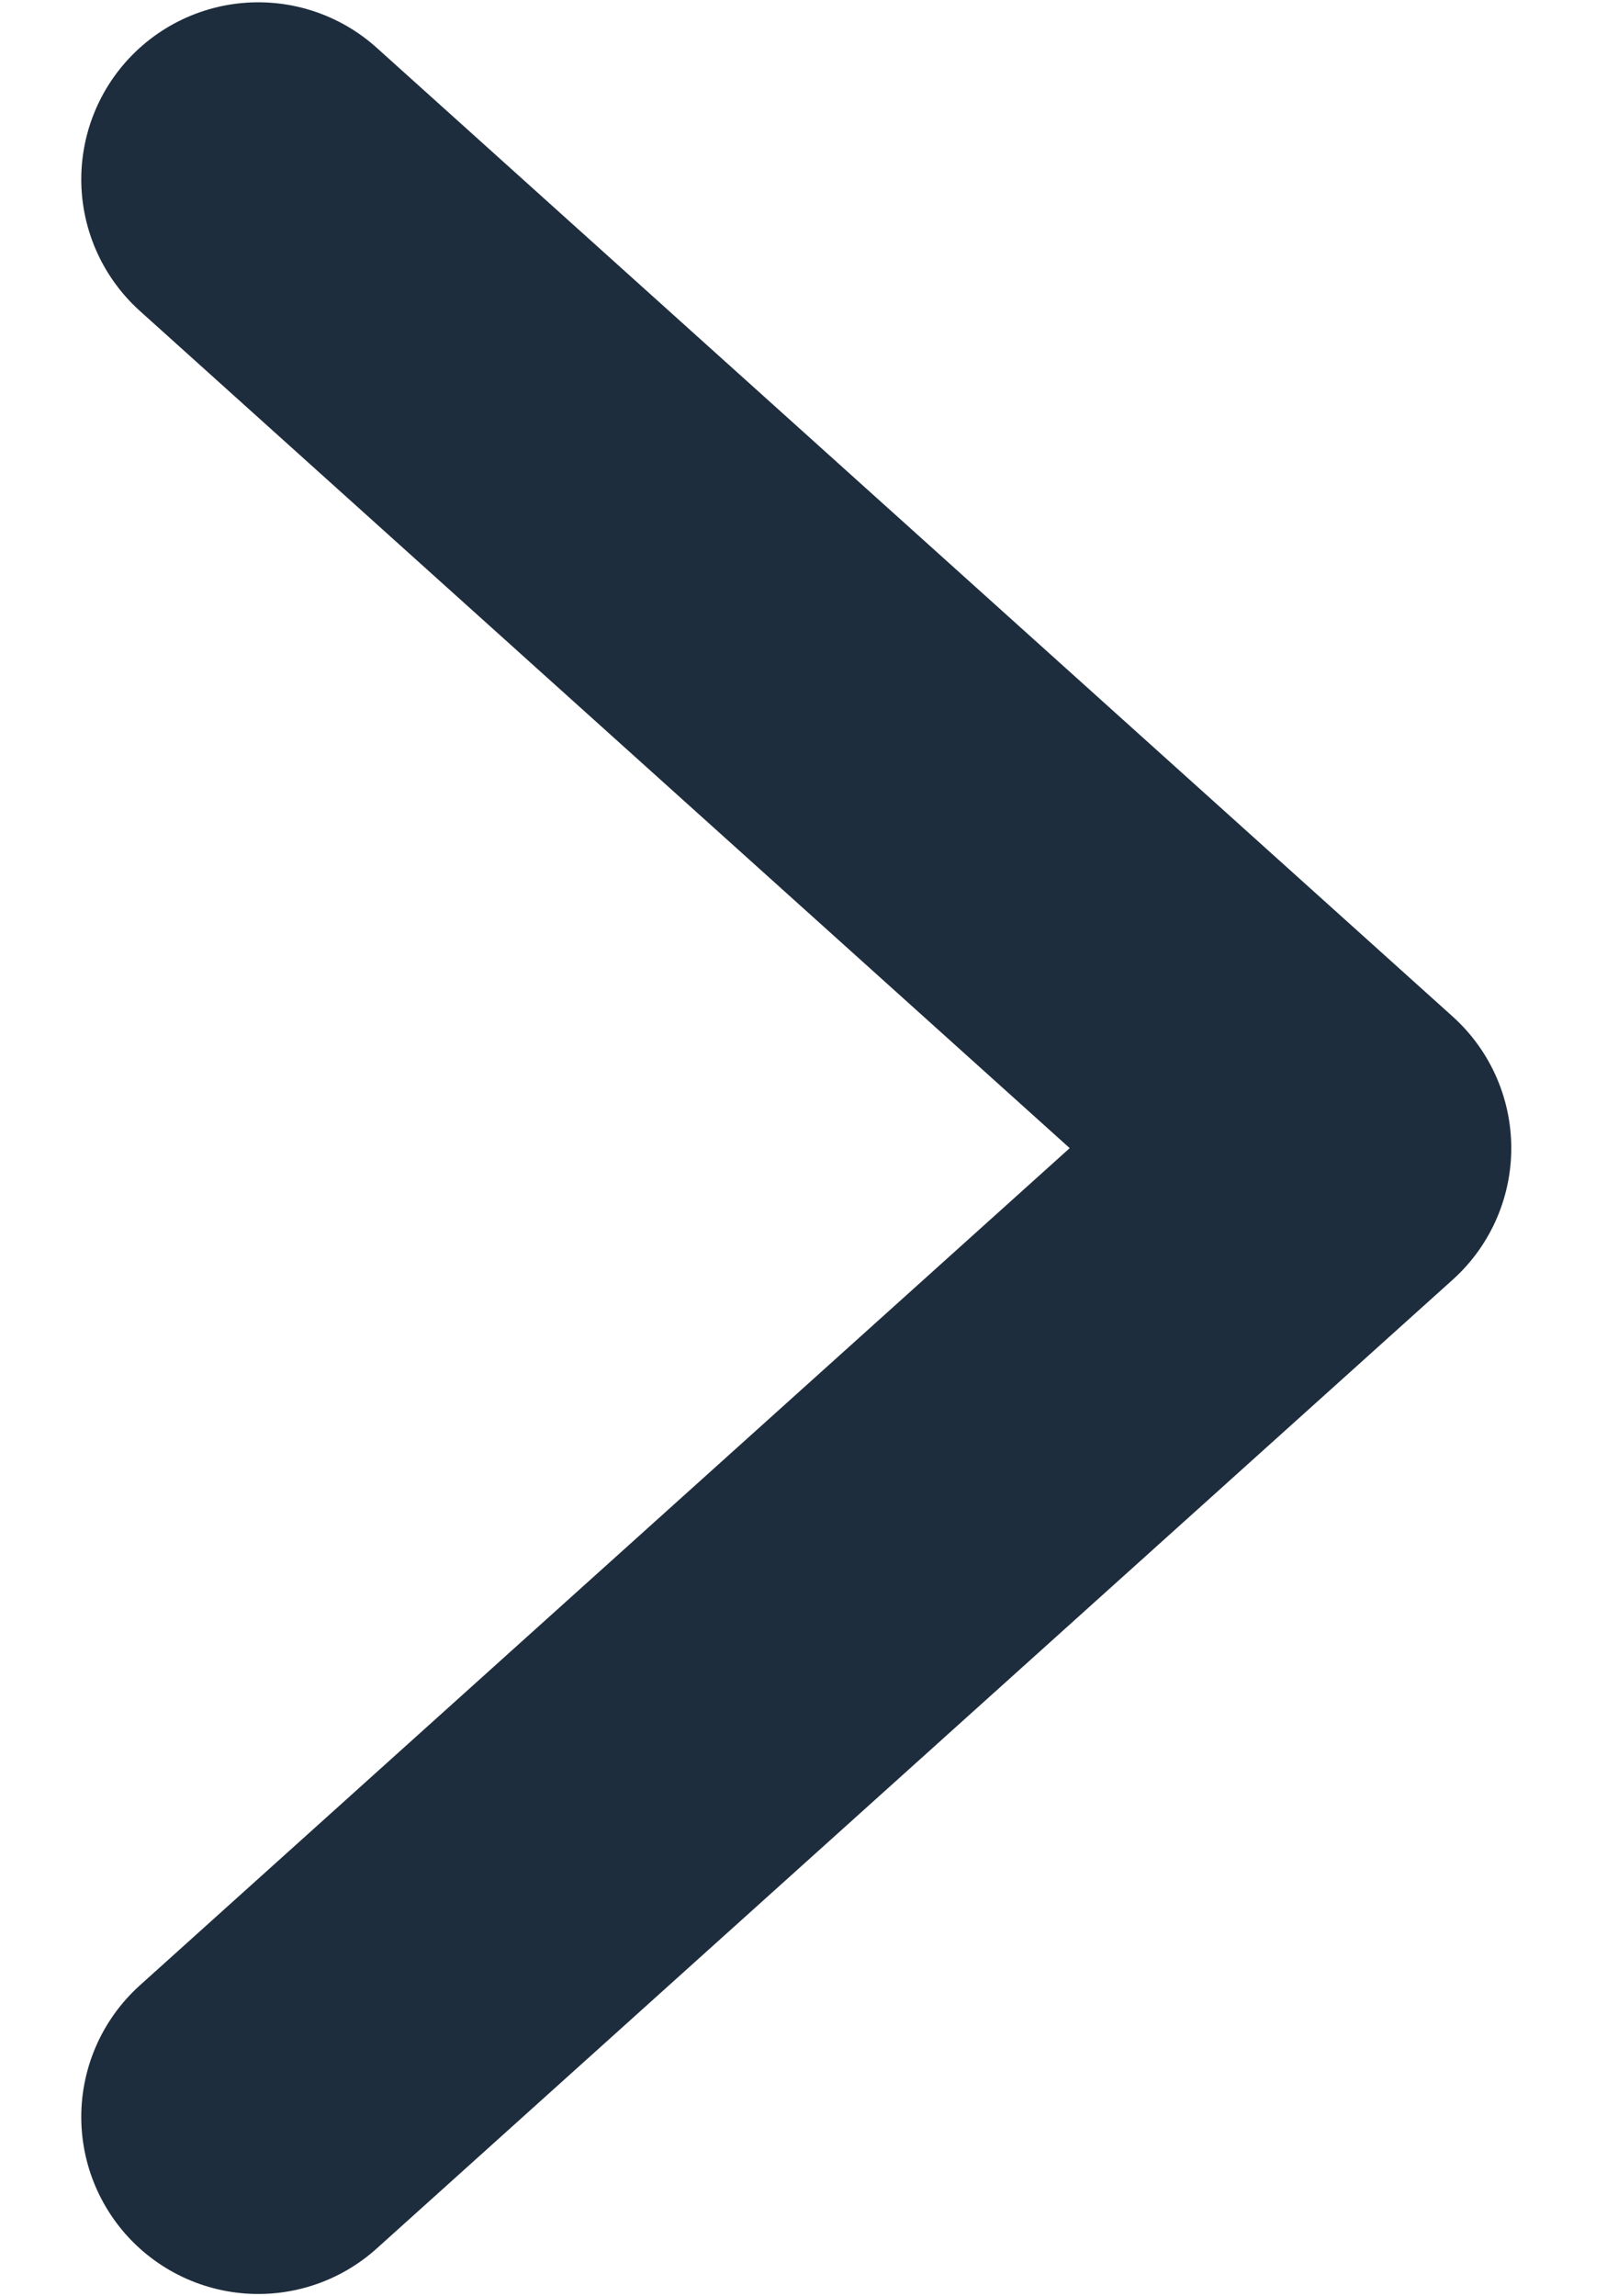
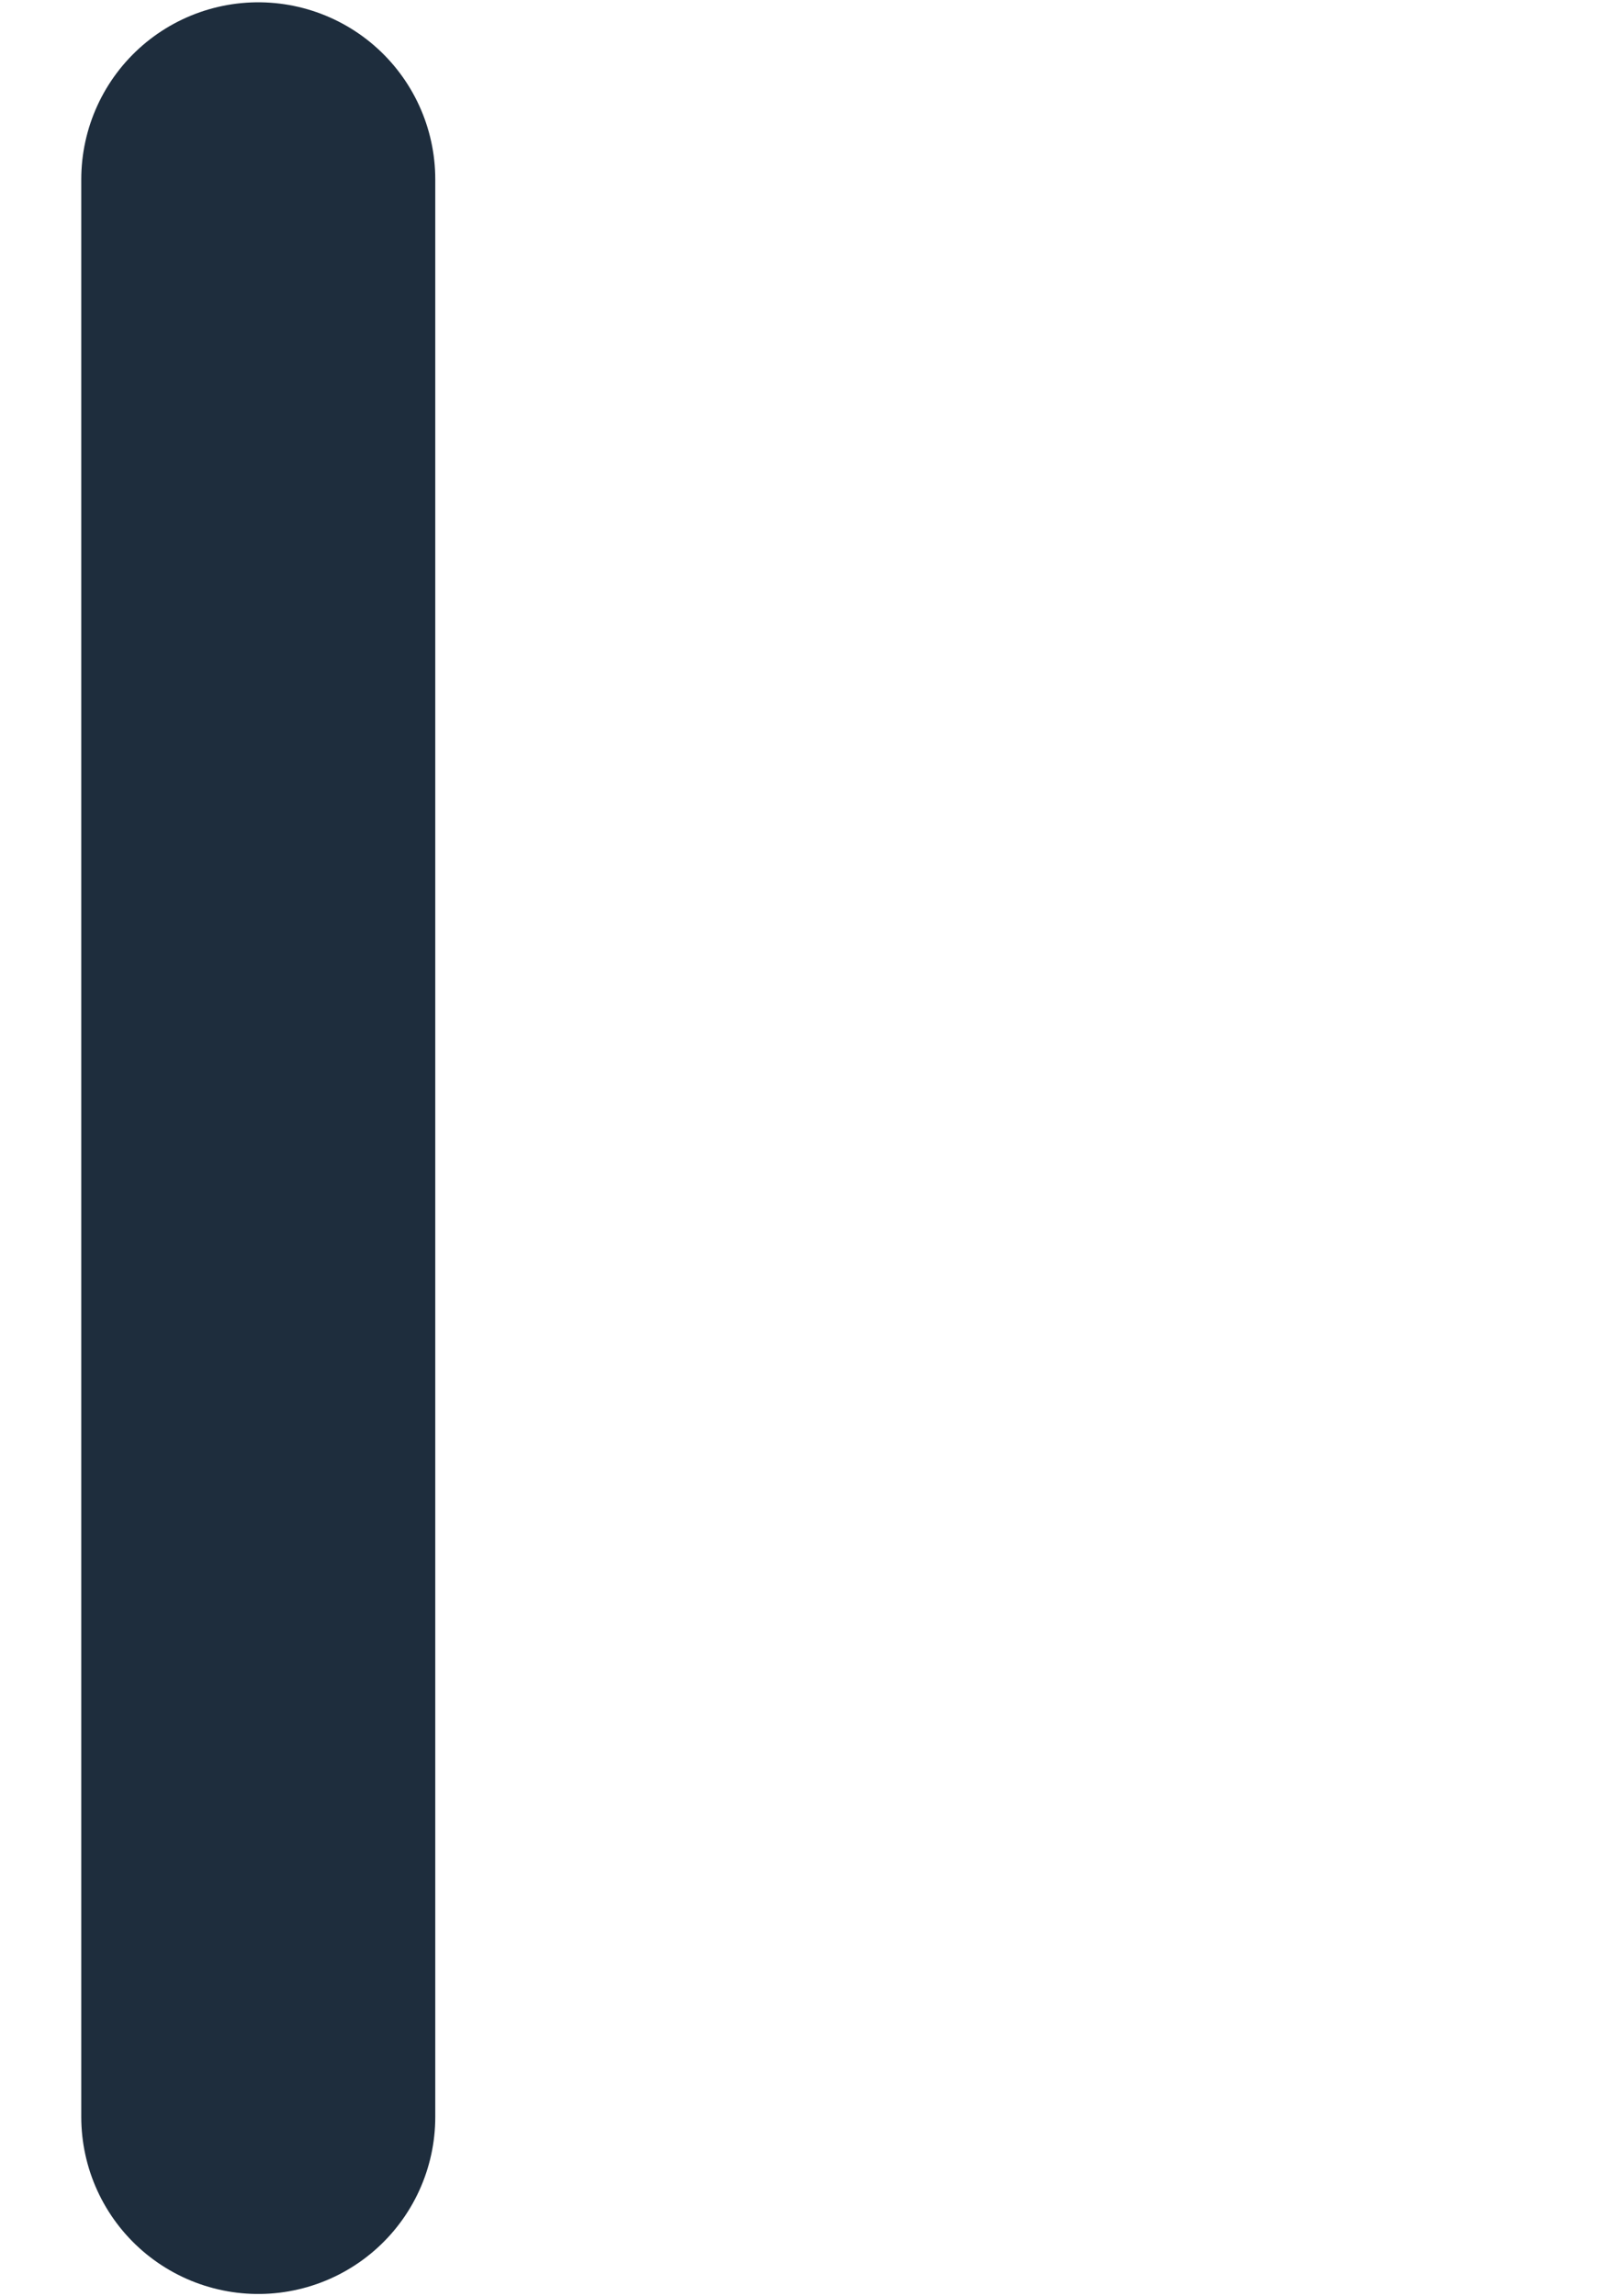
<svg xmlns="http://www.w3.org/2000/svg" width="7" height="10" viewBox="0 0 7 10" fill="none">
-   <path d="M1.125 0.781L5.812 5L1.125 9.219" stroke="#1E2D3D" stroke-width="1.542" stroke-linecap="round" stroke-linejoin="round" />
+   <path d="M1.125 0.781L1.125 9.219" stroke="#1E2D3D" stroke-width="1.542" stroke-linecap="round" stroke-linejoin="round" />
</svg>